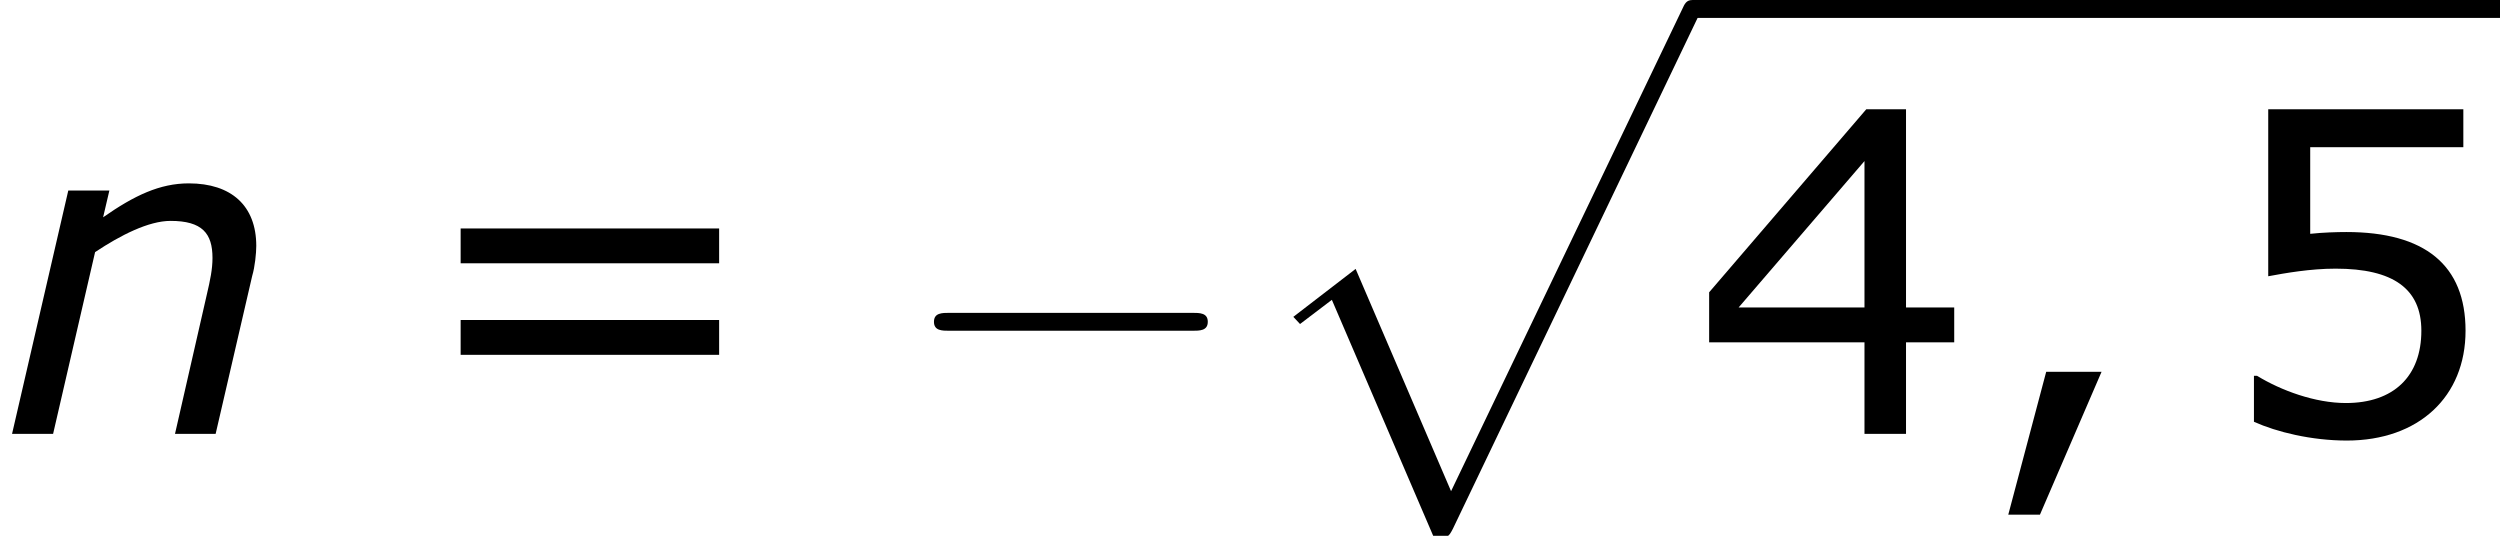
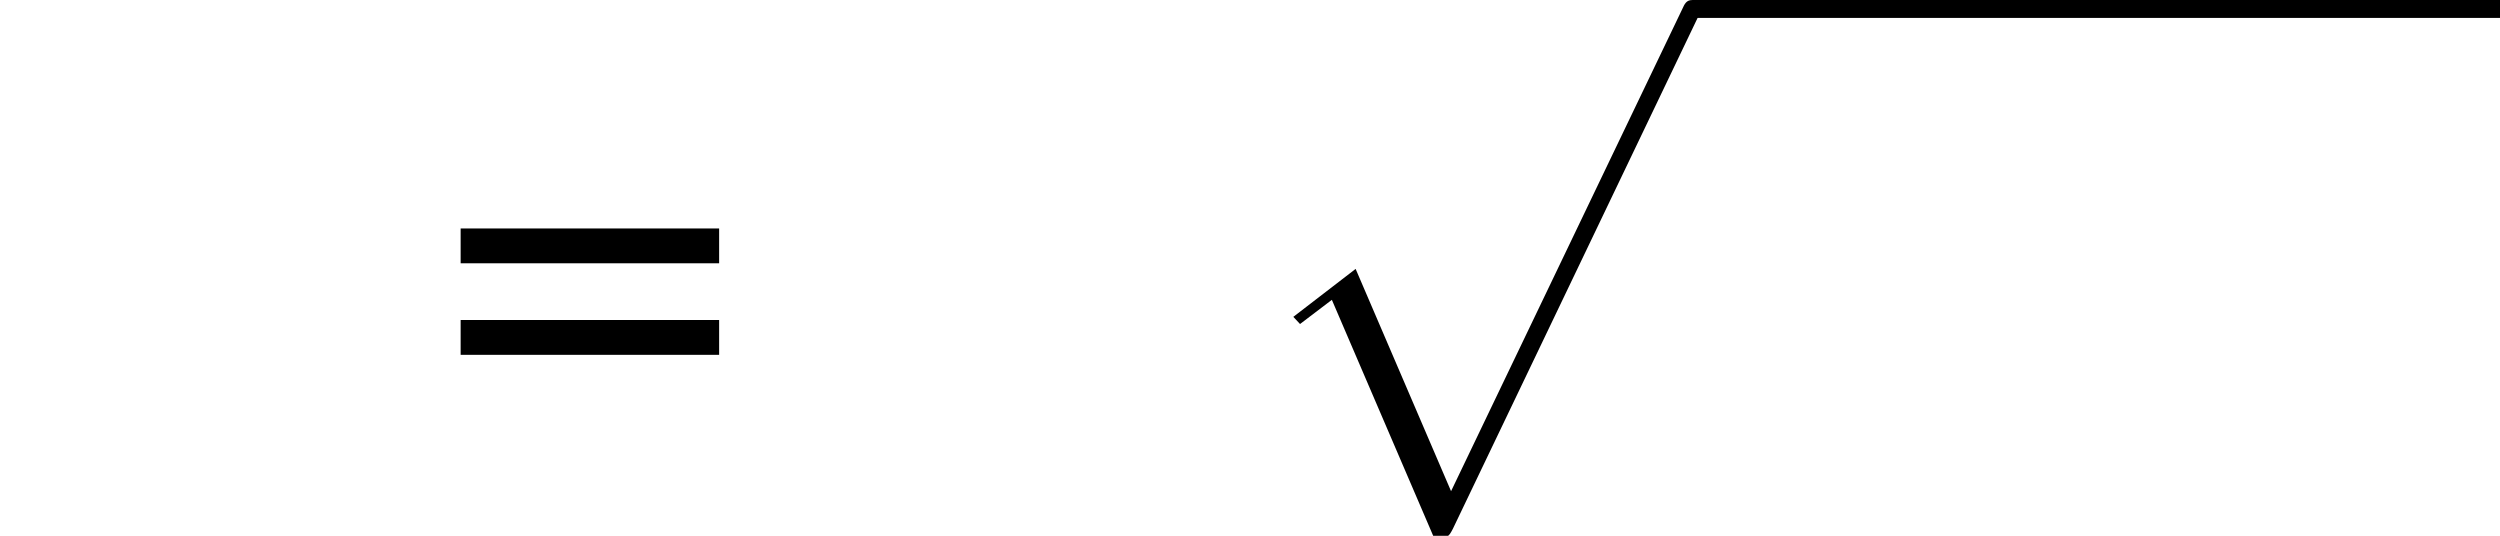
<svg xmlns="http://www.w3.org/2000/svg" xmlns:xlink="http://www.w3.org/1999/xlink" height="16.153pt" version="1.1" viewBox="-0.239 -0.23 75.364 16.153" width="75.364pt">
  <defs>
-     <path d="M7.878 -2.75C8.082 -2.75 8.297 -2.75 8.297 -2.989S8.082 -3.228 7.878 -3.228H1.411C1.207 -3.228 0.992 -3.228 0.992 -2.989S1.207 -2.75 1.411 -2.75H7.878Z" id="g3-0" />
-     <path d="M6.837 -5.014C6.837 -6.086 6.17 -6.682 5.038 -6.682C4.264 -6.682 3.585 -6.36 2.751 -5.777L2.918 -6.491H1.822L0.322 0H1.417L2.537 -4.848C3.216 -5.3 3.966 -5.681 4.55 -5.681C5.395 -5.681 5.669 -5.348 5.669 -4.693C5.669 -4.395 5.61 -4.109 5.515 -3.704L4.669 0H5.753L6.729 -4.216C6.801 -4.455 6.837 -4.824 6.837 -5.014Z" id="g1-110" />
    <path d="M5.069 13.868C5.44 13.868 5.452 13.856 5.571 13.629L12.111 -0.024C12.194 -0.179 12.194 -0.203 12.194 -0.239C12.194 -0.371 12.099 -0.478 11.955 -0.478C11.8 -0.478 11.752 -0.371 11.692 -0.239L5.523 12.625L2.977 6.695L1.315 7.974L1.494 8.165L2.343 7.52L5.069 13.868Z" id="g2-112" />
-     <path d="M3.347 -1.656H1.87L0.858 2.156H1.703L3.347 -1.656Z" id="g5-44" />
-     <path d="M6.991 -2.442V-3.371H5.705V-8.659H4.645L0.453 -3.776V-2.442H4.597V0H5.705V-2.442H6.991ZM4.597 -3.371H1.239L4.597 -7.277V-3.371Z" id="g5-52" />
-     <path d="M6.729 -2.751C6.729 -4.502 5.646 -5.384 3.549 -5.384C3.287 -5.384 2.918 -5.372 2.585 -5.336V-7.647H6.67V-8.659H1.465V-4.204C1.918 -4.288 2.585 -4.407 3.263 -4.407C4.8 -4.407 5.55 -3.871 5.55 -2.751C5.55 -1.536 4.812 -0.822 3.537 -0.822C2.716 -0.822 1.81 -1.155 1.167 -1.548H1.084V-0.322C1.691 -0.048 2.62 0.179 3.561 0.179C5.479 0.179 6.729 -0.989 6.729 -2.751Z" id="g5-53" />
    <path d="M8.325 -4.55V-5.479H1.429V-4.55H8.325ZM8.325 -2.108V-3.037H1.429V-2.108H8.325Z" id="g5-61" />
  </defs>
  <g id="page1" transform="matrix(1.13 0 0 1.13 -63.986 -61.562)">
    <use x="56.413" xlink:href="#g1-110" y="65.85" />
    <use x="67.273" xlink:href="#g5-61" y="65.85" />
    <use x="80.337" xlink:href="#g3-0" y="65.85" />
    <use x="89.601" xlink:href="#g2-112" y="54.755" />
    <rect height="0.478" width="21.551" x="101.556" y="54.276" />
    <use x="101.556" xlink:href="#g5-52" y="65.85" />
    <use x="109.131" xlink:href="#g5-44" y="65.85" />
    <use x="115.459" xlink:href="#g5-53" y="65.85" />
  </g>
</svg>